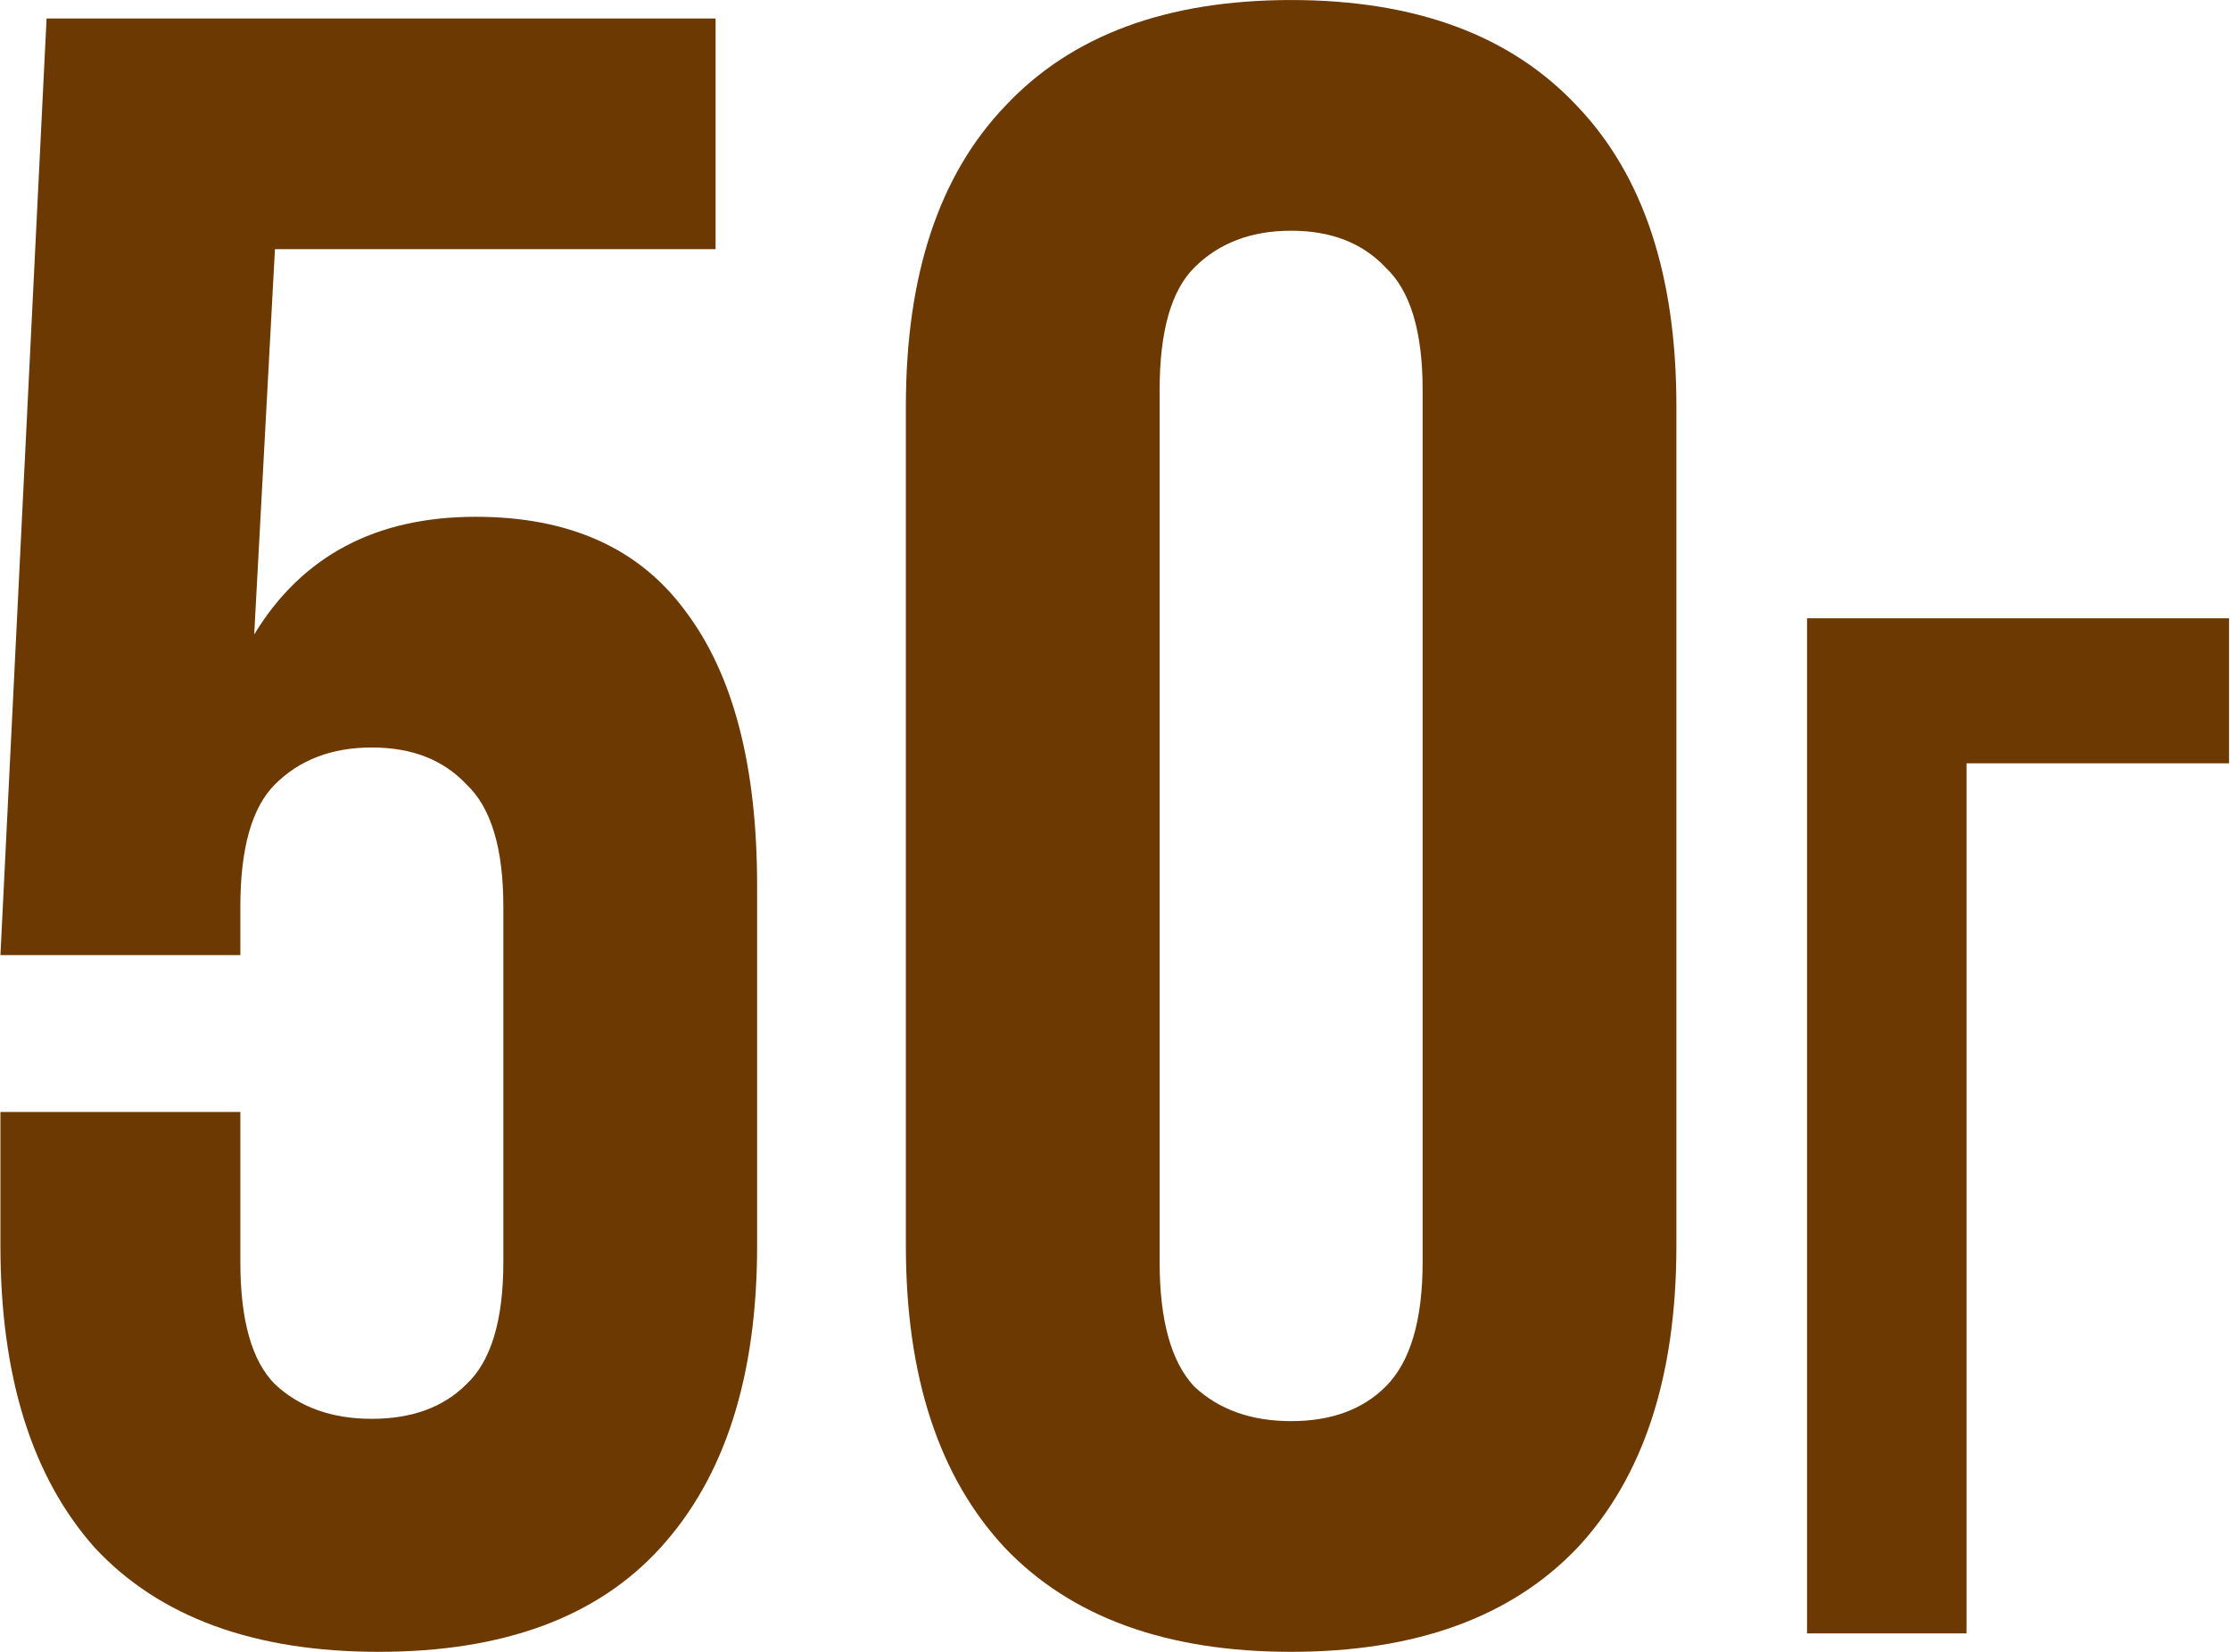
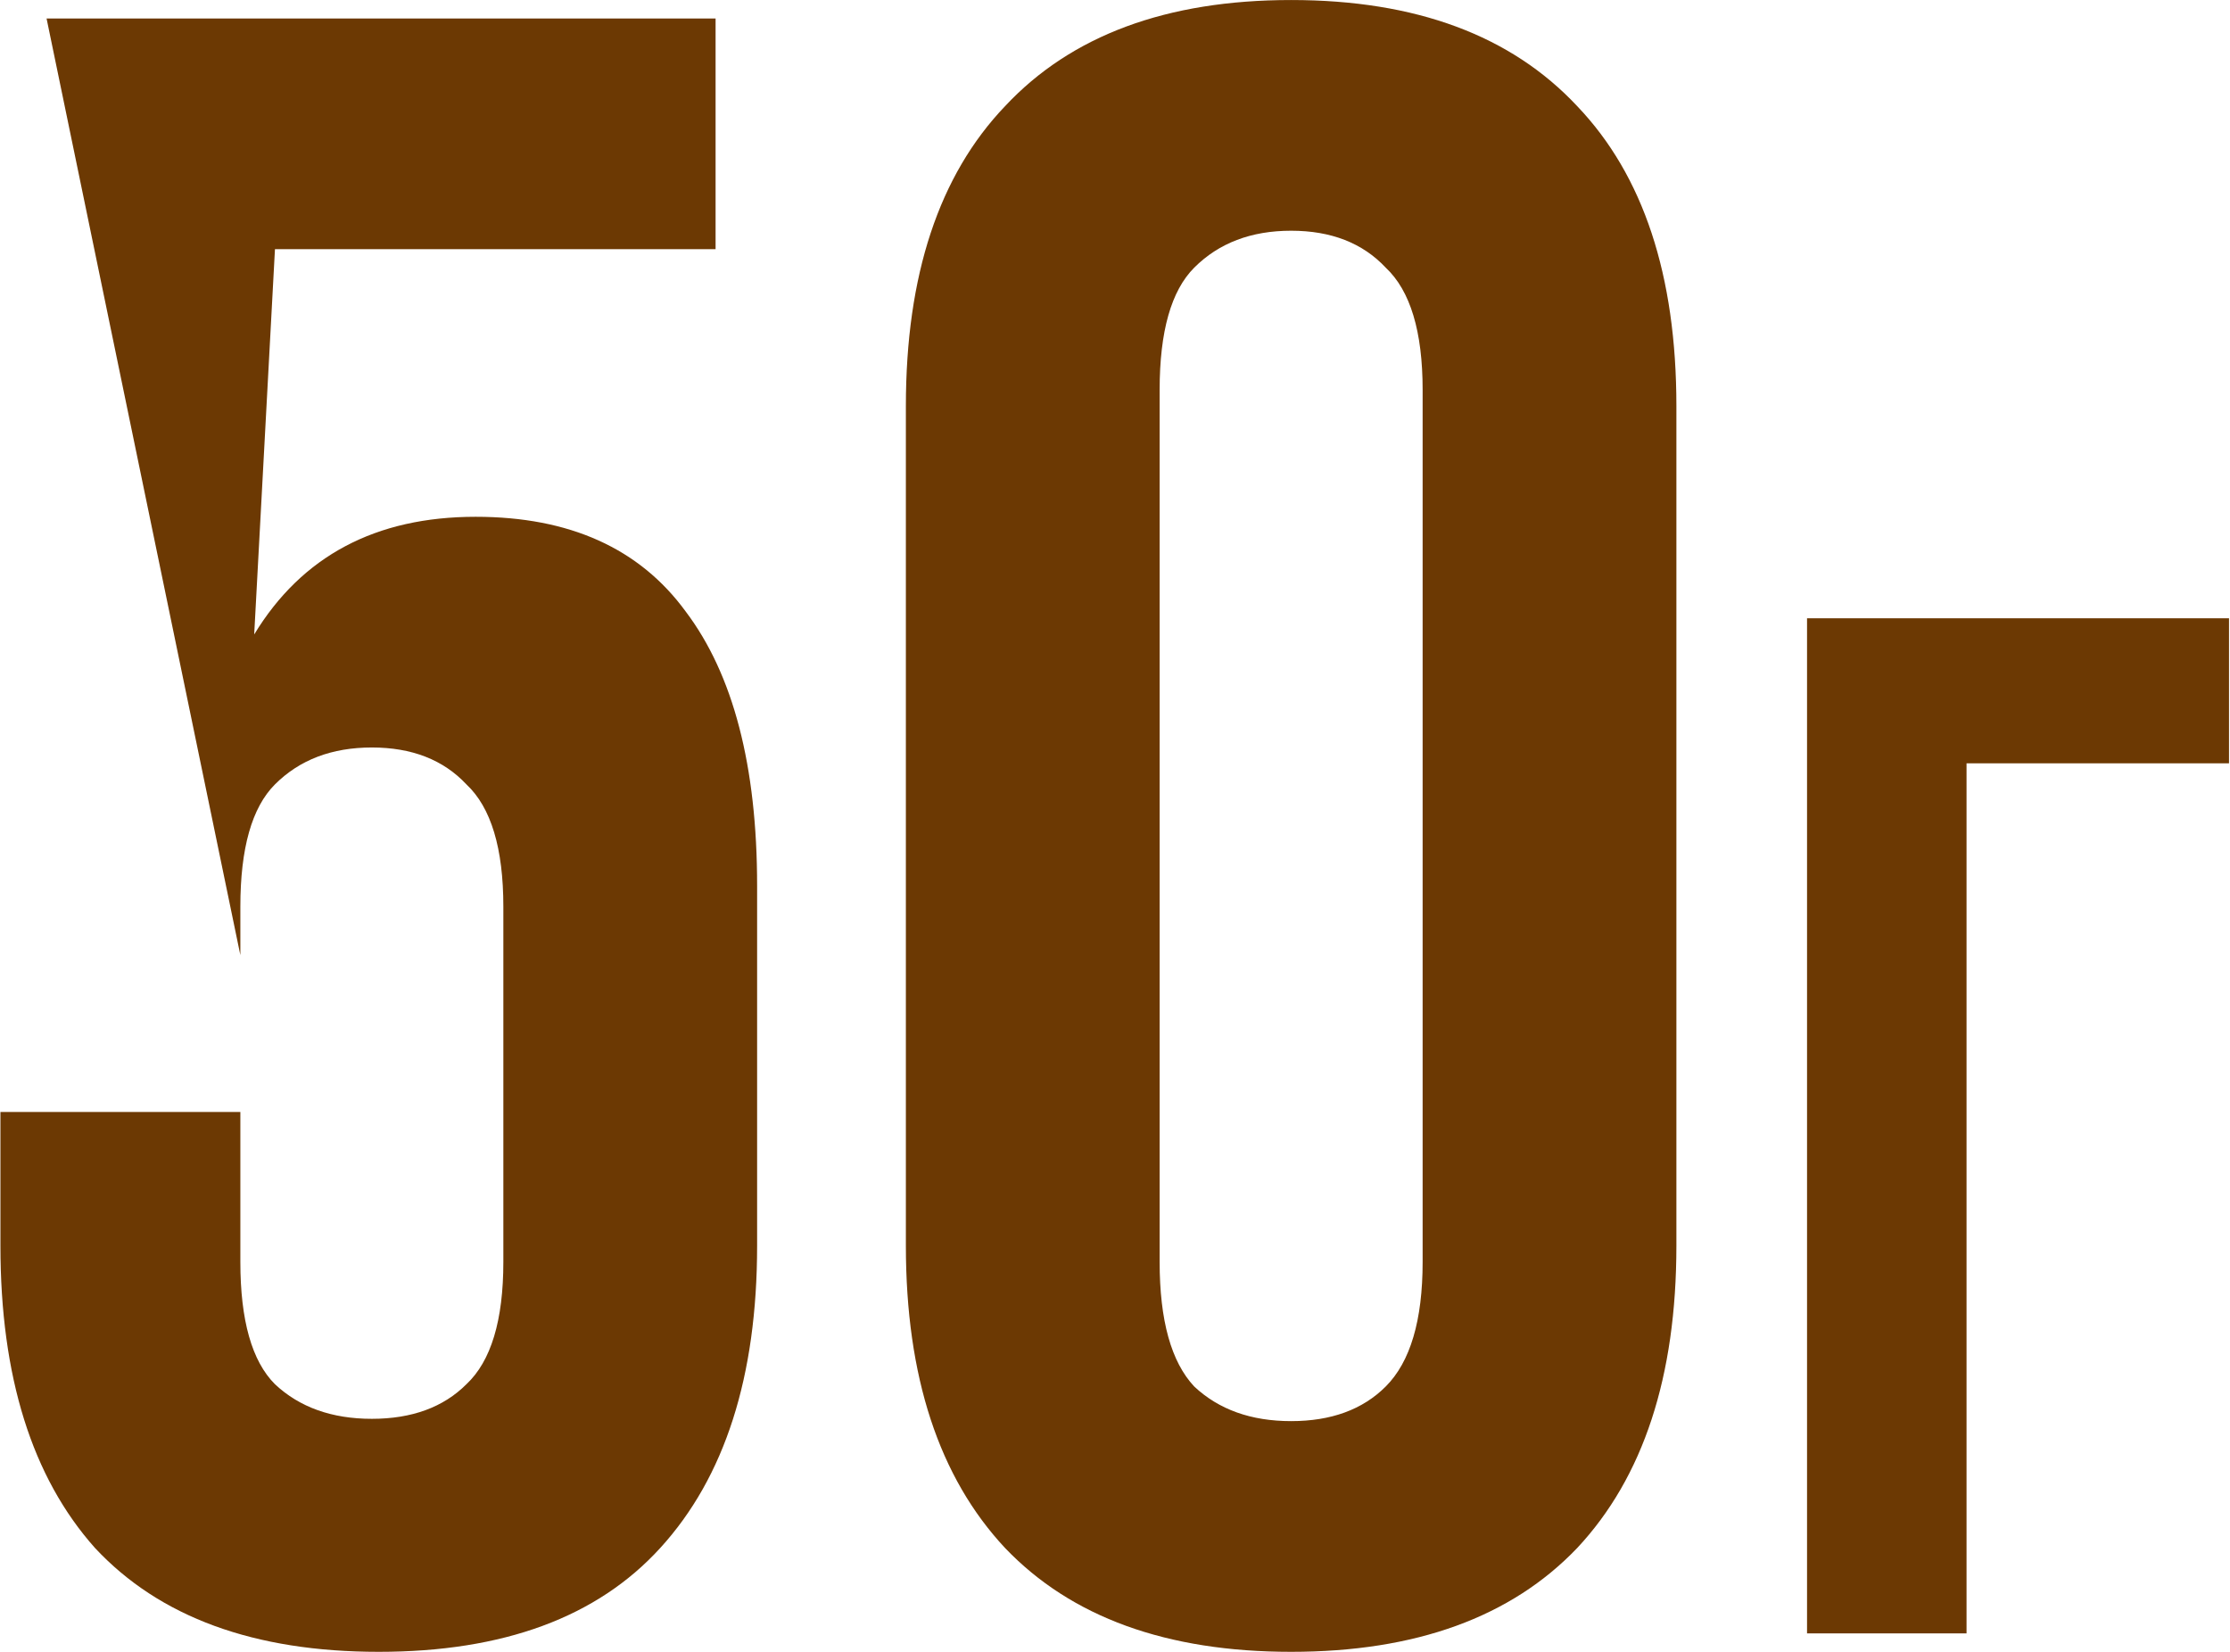
<svg xmlns="http://www.w3.org/2000/svg" width="1358" height="1006" viewBox="0 0 1358 1006" fill="none">
-   <path d="M146.369 677.16V768.476C146.369 804.065 153.393 828.885 167.442 842.933C182.427 856.982 202.095 864.006 226.446 864.006C250.797 864.006 269.997 856.982 284.045 842.933C299.03 828.885 306.523 804.065 306.523 768.476V552.127C306.523 516.537 299.03 491.718 284.045 477.67C269.997 462.684 250.797 455.192 226.446 455.192C202.095 455.192 182.427 462.684 167.442 477.67C153.393 491.718 146.369 516.537 146.369 552.127V581.629H0.263L28.361 11.256H435.77V151.742H167.442L154.798 386.354C183.832 338.588 228.787 314.706 289.665 314.706C346.796 314.706 389.41 333.905 417.507 372.305C446.541 410.705 461.058 466.431 461.058 539.483V758.642C461.058 838.25 441.39 899.596 402.053 942.678C363.654 984.824 306.523 1005.9 230.661 1005.9C154.798 1005.9 97.199 984.824 57.863 942.678C19.463 899.596 0.263 838.25 0.263 758.642V677.16H146.369ZM706.184 768.476C706.184 804.065 713.208 829.353 727.257 844.338C742.242 858.387 761.91 865.411 786.261 865.411C810.612 865.411 829.812 858.387 843.86 844.338C858.845 829.353 866.338 804.065 866.338 768.476V237.438C866.338 201.849 858.845 177.029 843.86 162.981C829.812 147.996 810.612 140.503 786.261 140.503C761.91 140.503 742.242 147.996 727.257 162.981C713.208 177.029 706.184 201.849 706.184 237.438V768.476ZM551.649 247.272C551.649 167.664 571.786 106.786 612.058 64.641C652.331 21.558 710.398 0.017 786.261 0.017C862.123 0.017 920.191 21.558 960.464 64.641C1000.74 106.786 1020.87 167.664 1020.87 247.272V758.642C1020.87 838.25 1000.74 899.596 960.464 942.678C920.191 984.824 862.123 1005.9 786.261 1005.9C710.398 1005.9 652.331 984.824 612.058 942.678C571.786 899.596 551.649 838.25 551.649 758.642V247.272ZM1197.56 994.658H1100.43V376.517H1357.4V464.823H1197.56V994.658Z" fill="#6C3903" />
+   <path d="M146.369 677.16V768.476C146.369 804.065 153.393 828.885 167.442 842.933C182.427 856.982 202.095 864.006 226.446 864.006C250.797 864.006 269.997 856.982 284.045 842.933C299.03 828.885 306.523 804.065 306.523 768.476V552.127C306.523 516.537 299.03 491.718 284.045 477.67C269.997 462.684 250.797 455.192 226.446 455.192C202.095 455.192 182.427 462.684 167.442 477.67C153.393 491.718 146.369 516.537 146.369 552.127V581.629L28.361 11.256H435.77V151.742H167.442L154.798 386.354C183.832 338.588 228.787 314.706 289.665 314.706C346.796 314.706 389.41 333.905 417.507 372.305C446.541 410.705 461.058 466.431 461.058 539.483V758.642C461.058 838.25 441.39 899.596 402.053 942.678C363.654 984.824 306.523 1005.9 230.661 1005.9C154.798 1005.9 97.199 984.824 57.863 942.678C19.463 899.596 0.263 838.25 0.263 758.642V677.16H146.369ZM706.184 768.476C706.184 804.065 713.208 829.353 727.257 844.338C742.242 858.387 761.91 865.411 786.261 865.411C810.612 865.411 829.812 858.387 843.86 844.338C858.845 829.353 866.338 804.065 866.338 768.476V237.438C866.338 201.849 858.845 177.029 843.86 162.981C829.812 147.996 810.612 140.503 786.261 140.503C761.91 140.503 742.242 147.996 727.257 162.981C713.208 177.029 706.184 201.849 706.184 237.438V768.476ZM551.649 247.272C551.649 167.664 571.786 106.786 612.058 64.641C652.331 21.558 710.398 0.017 786.261 0.017C862.123 0.017 920.191 21.558 960.464 64.641C1000.74 106.786 1020.87 167.664 1020.87 247.272V758.642C1020.87 838.25 1000.74 899.596 960.464 942.678C920.191 984.824 862.123 1005.9 786.261 1005.9C710.398 1005.9 652.331 984.824 612.058 942.678C571.786 899.596 551.649 838.25 551.649 758.642V247.272ZM1197.56 994.658H1100.43V376.517H1357.4V464.823H1197.56V994.658Z" fill="#6C3903" />
</svg>